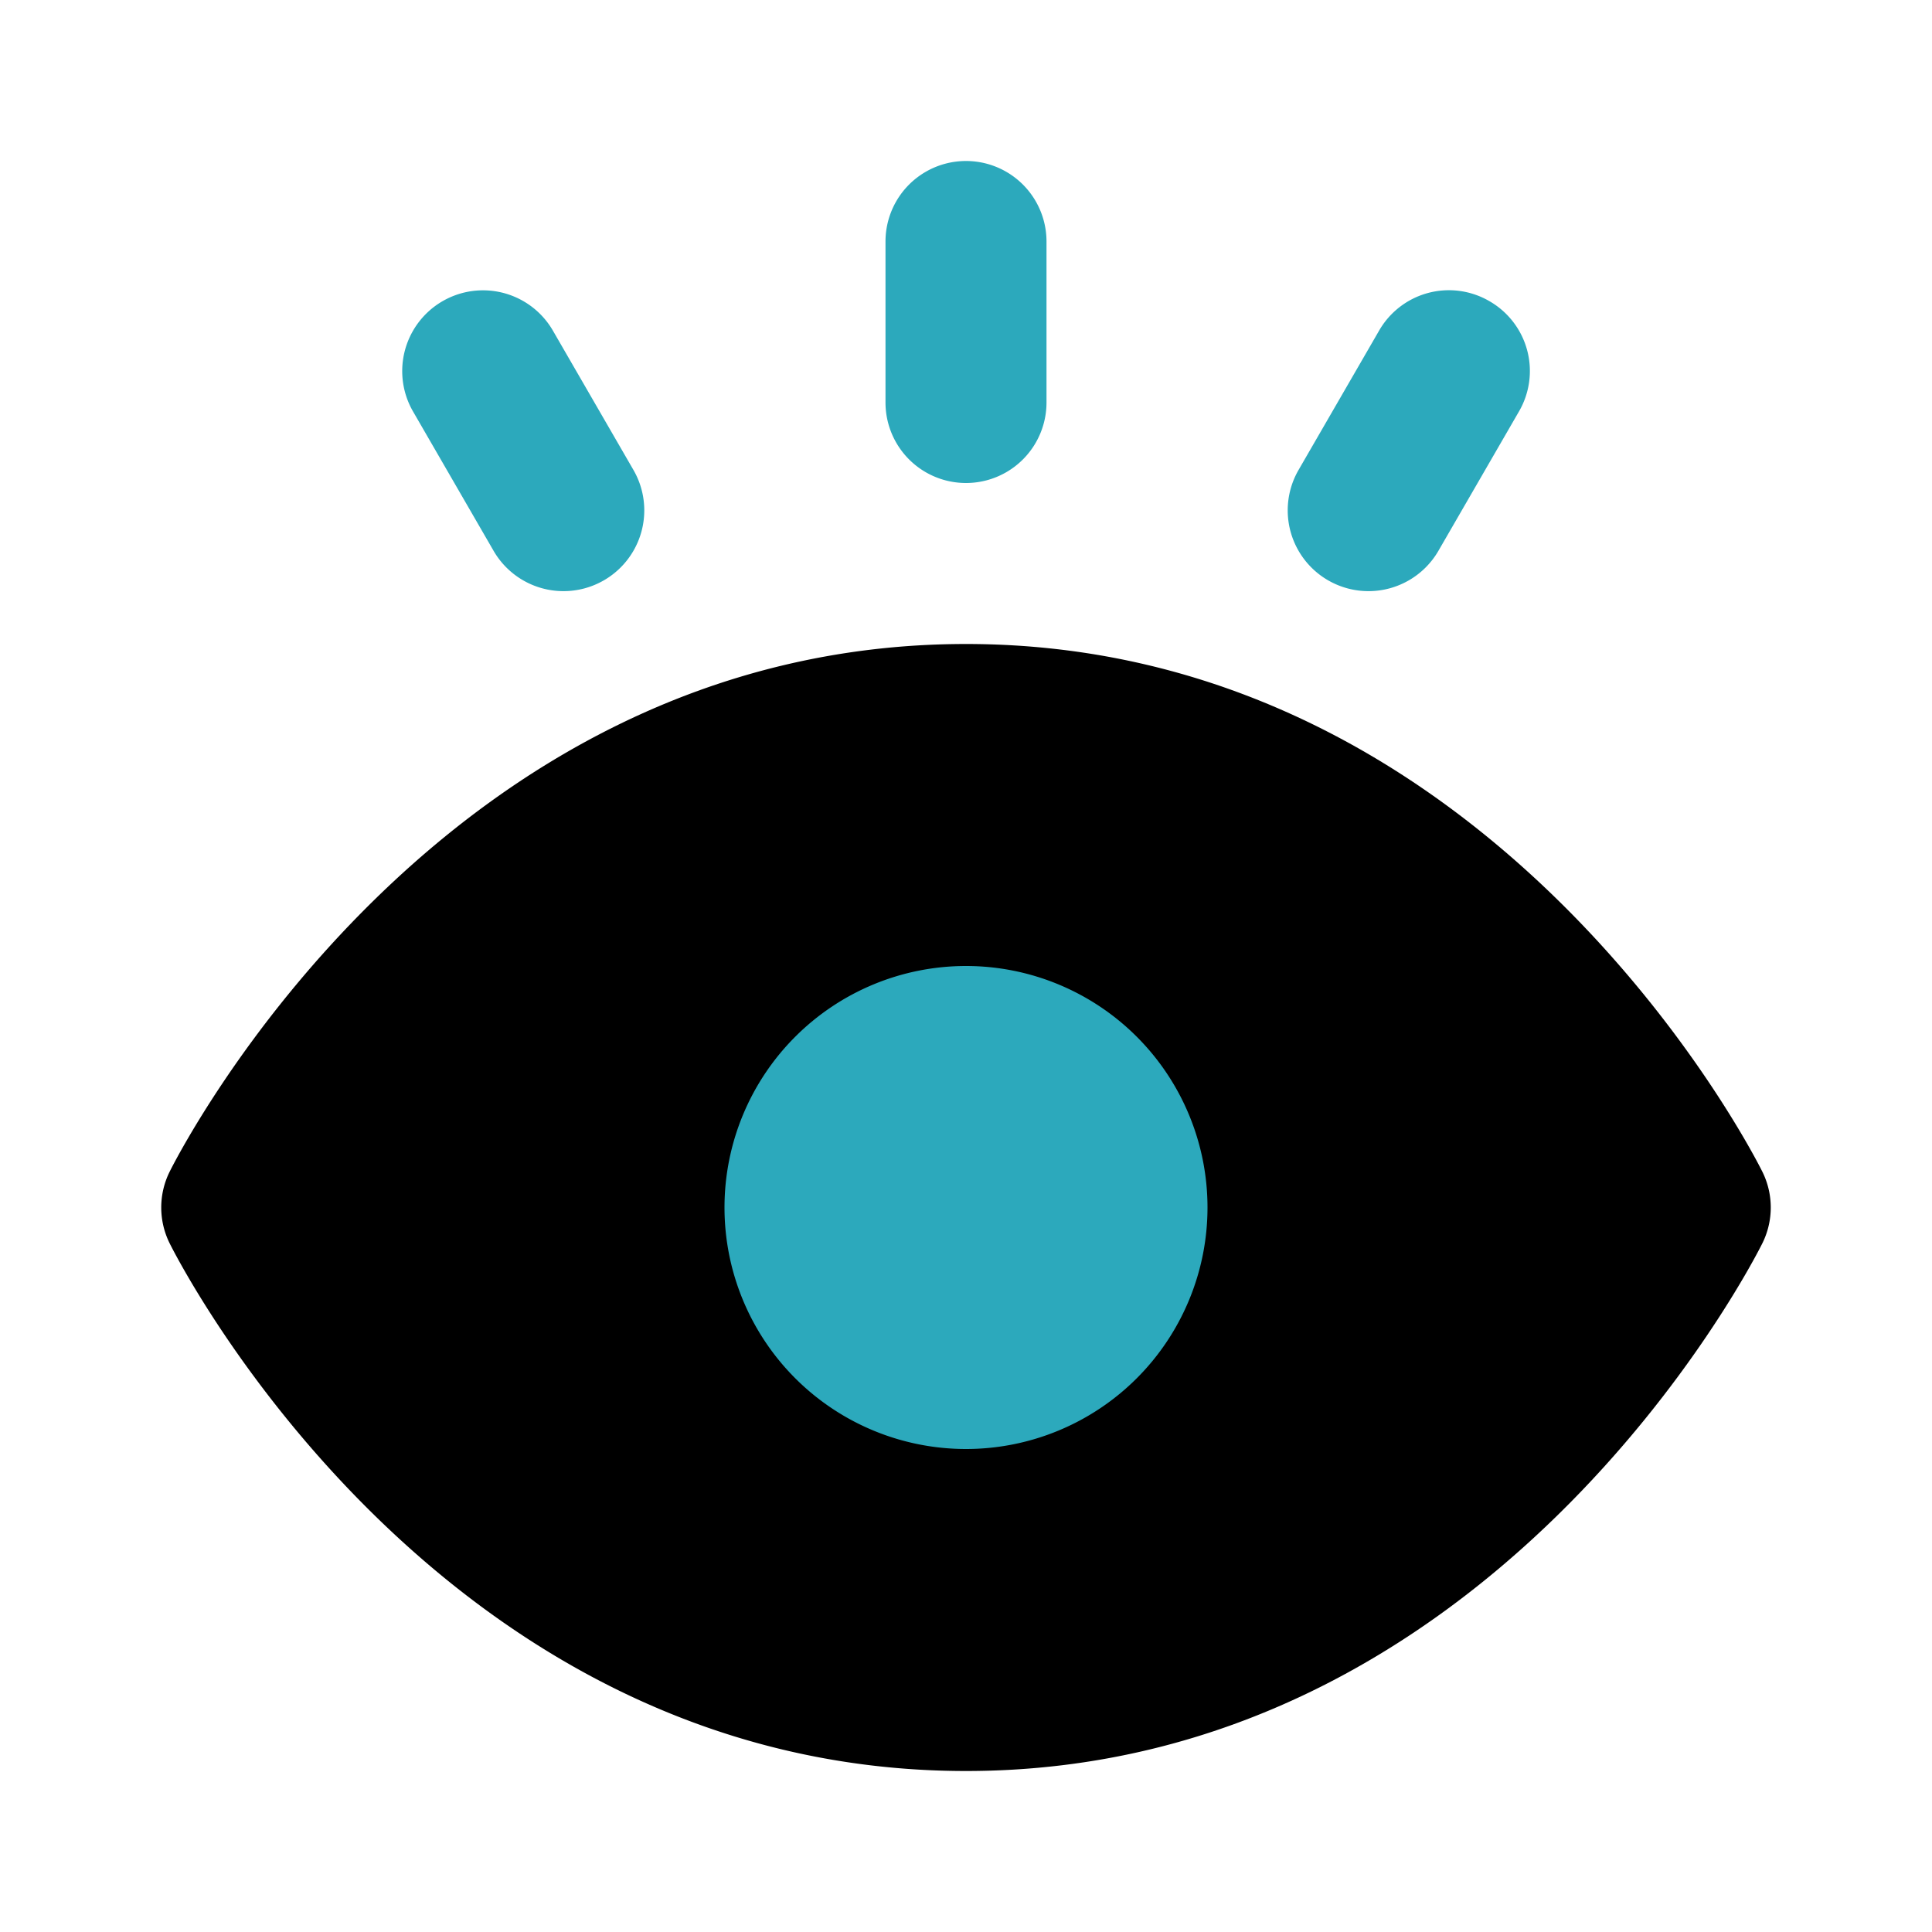
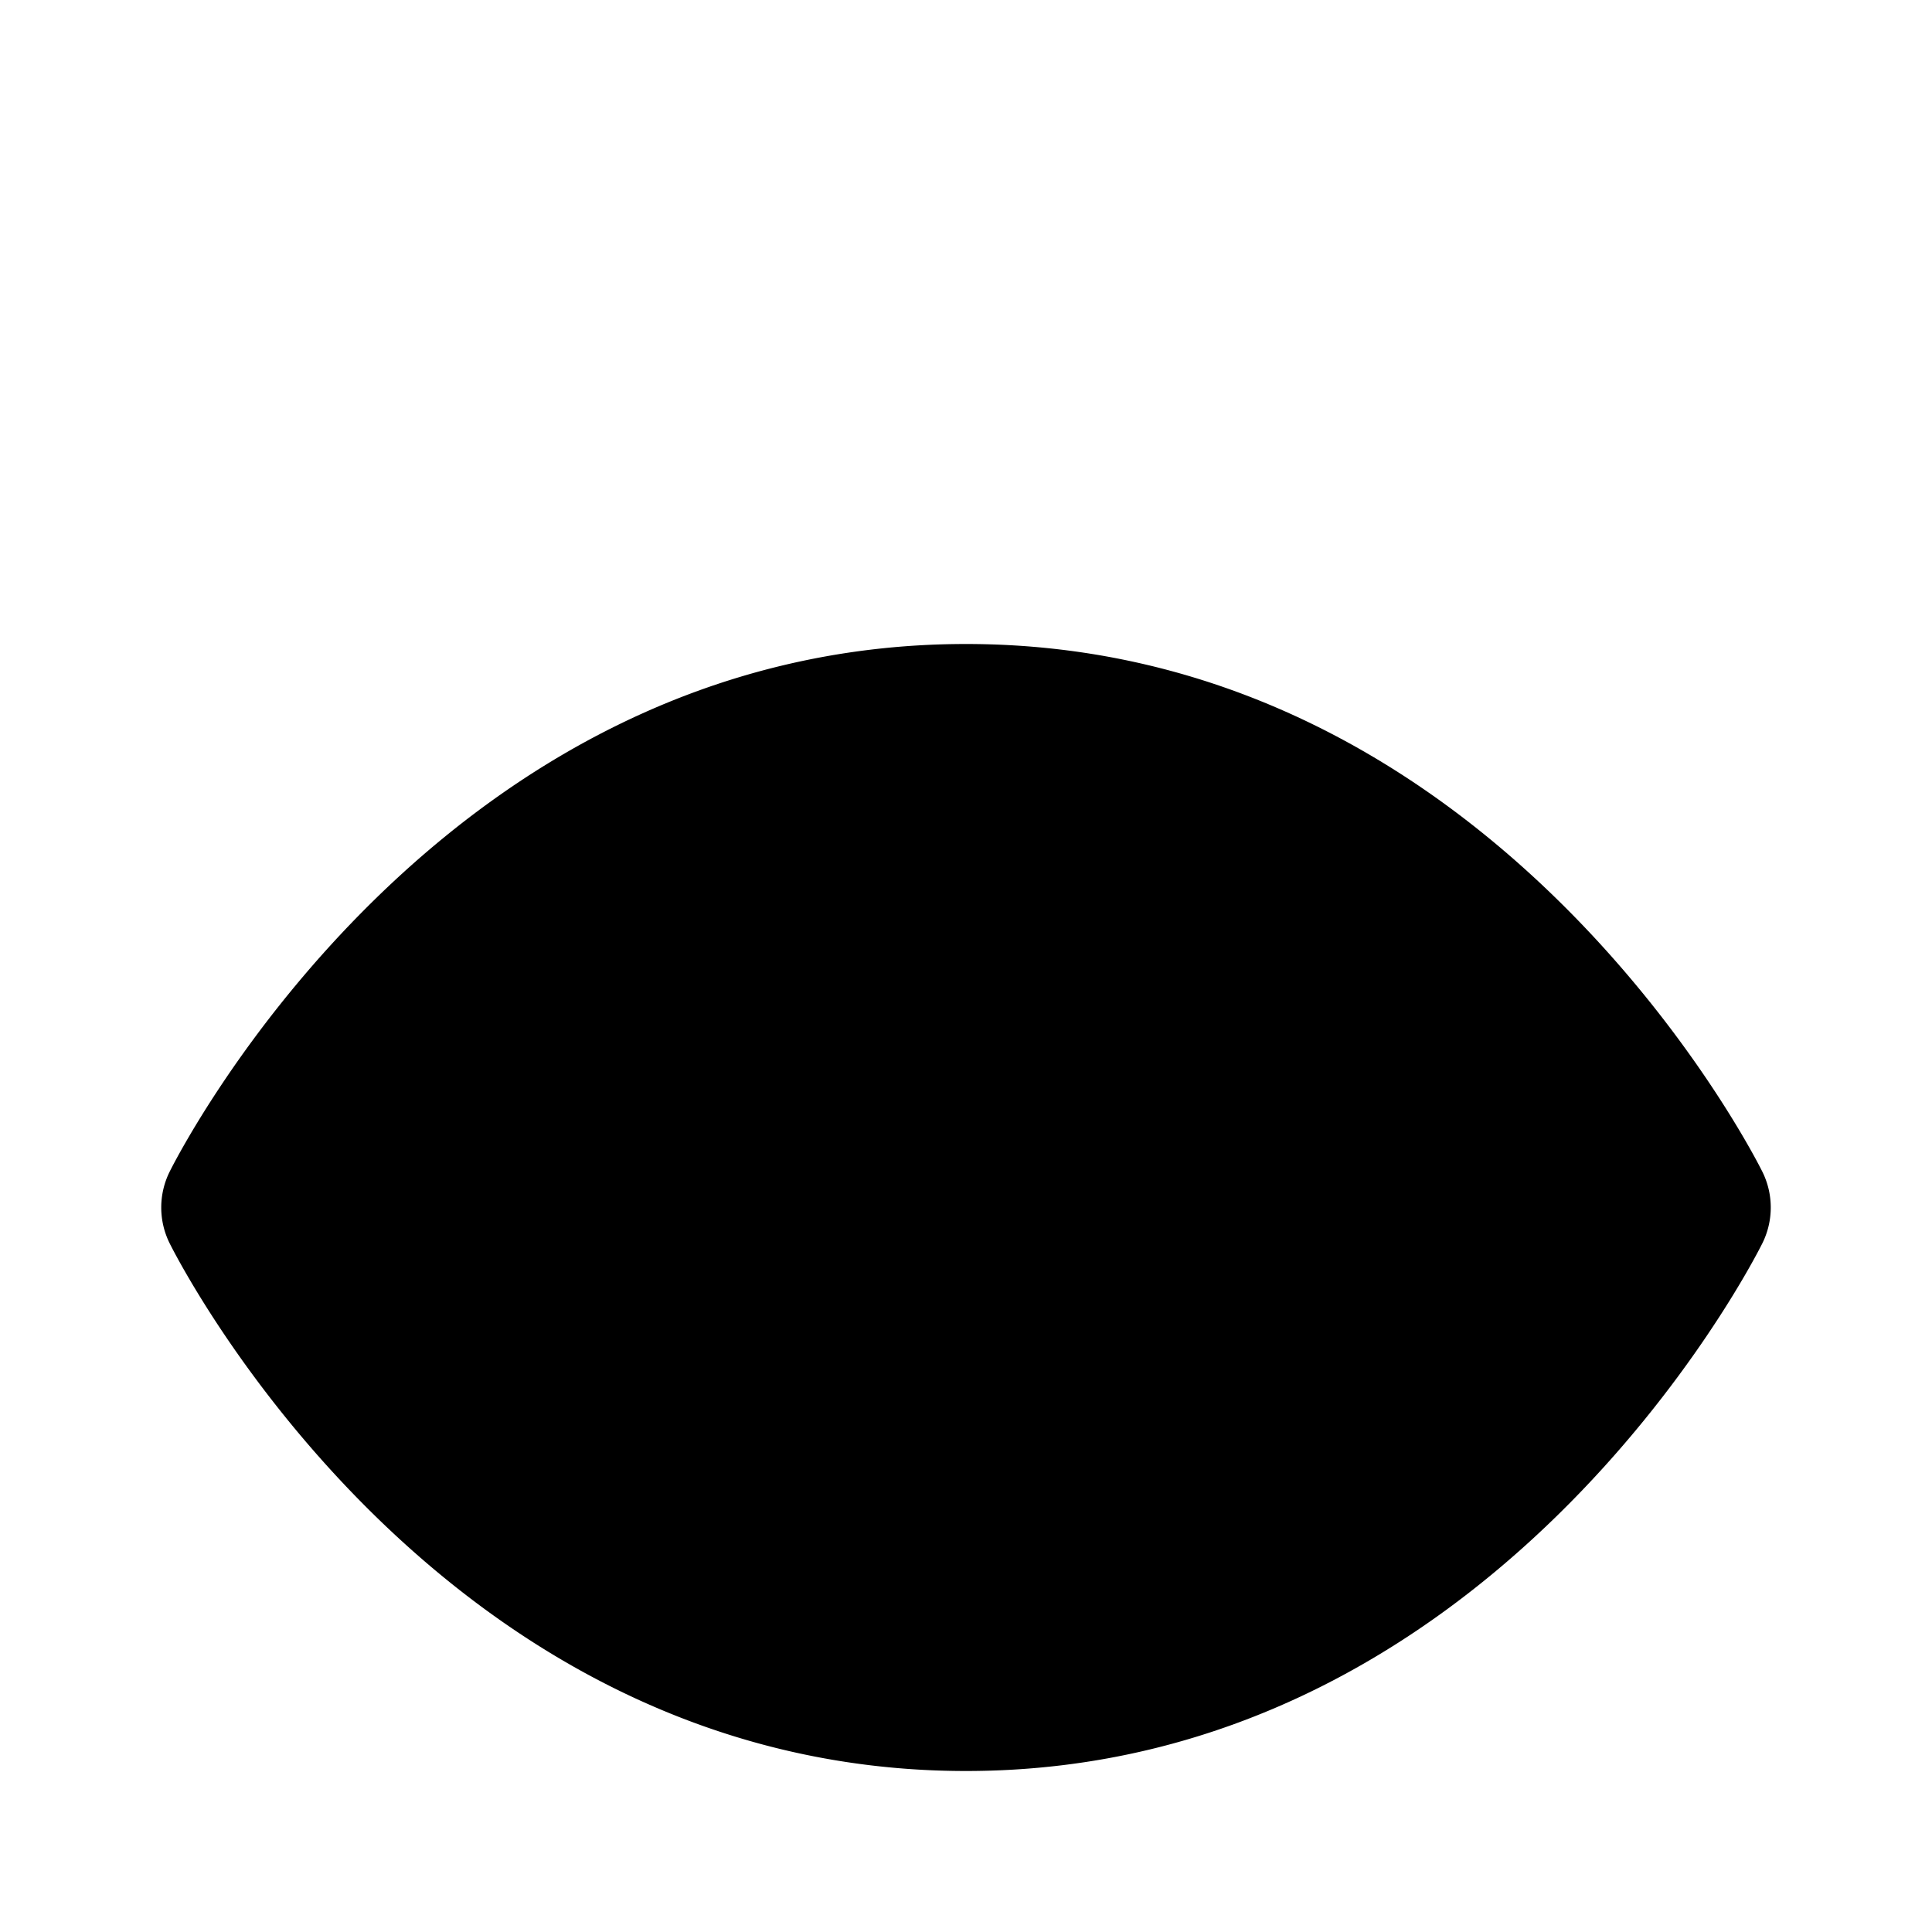
<svg xmlns="http://www.w3.org/2000/svg" fill="#000000" width="800px" height="800px" viewBox="0 0 24 24" id="vision-focus" data-name="Flat Color" class="icon flat-color">
  <path id="primary" d="M21.89,14.55C21.76,14.29,18.54,8,12,8s-9.76,6.29-9.89,6.55a1,1,0,0,0,0,.9C2.24,15.71,5.46,22,12,22s9.76-6.29,9.89-6.55A1,1,0,0,0,21.89,14.55Z" style="fill: rgb(0, 0, 0);" />
-   <path id="secondary" d="M11,5V3a1,1,0,0,1,2,0V5a1,1,0,0,1-2,0ZM6.87,4.11a1,1,0,0,0-1.74,1l1,1.73a1,1,0,1,0,1.74-1ZM12,12a3,3,0,1,0,3,3A3,3,0,0,0,12,12Zm6.5-8.26a1,1,0,0,0-1.37.37l-1,1.73a1,1,0,0,0,1.74,1l1-1.73A1,1,0,0,0,18.5,3.74Z" style="fill: rgb(44, 169, 188);" />
</svg>